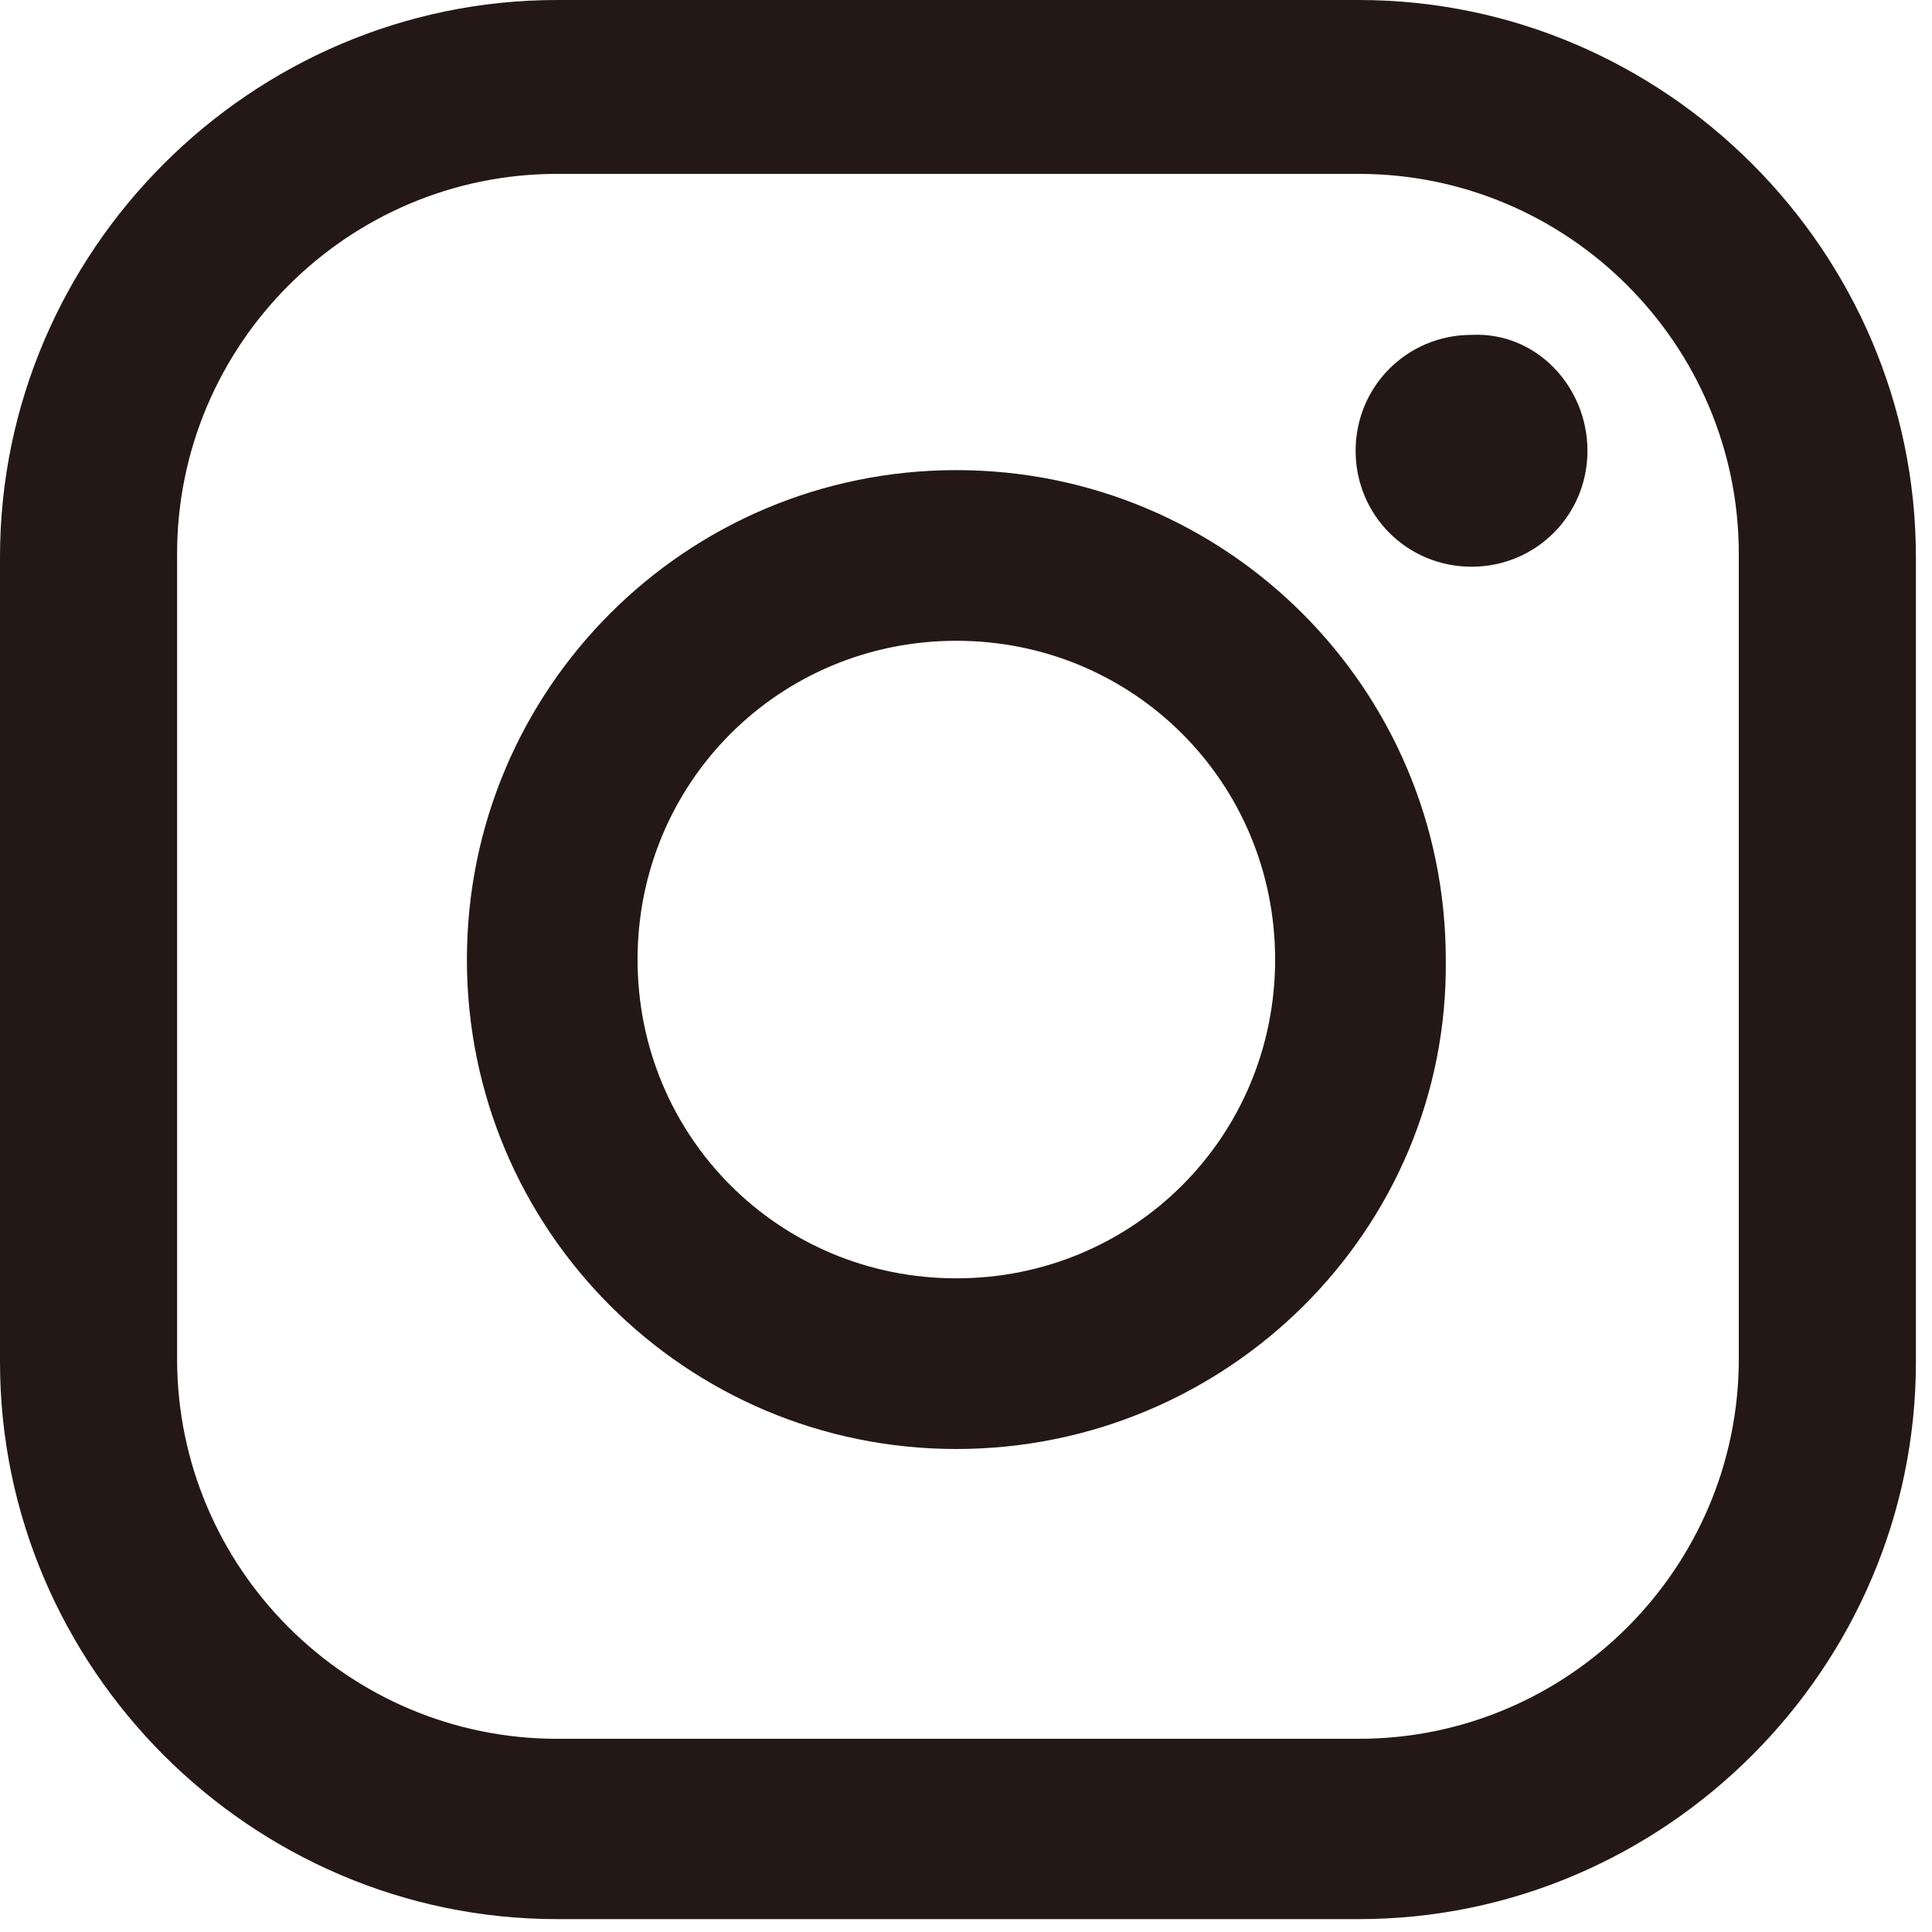
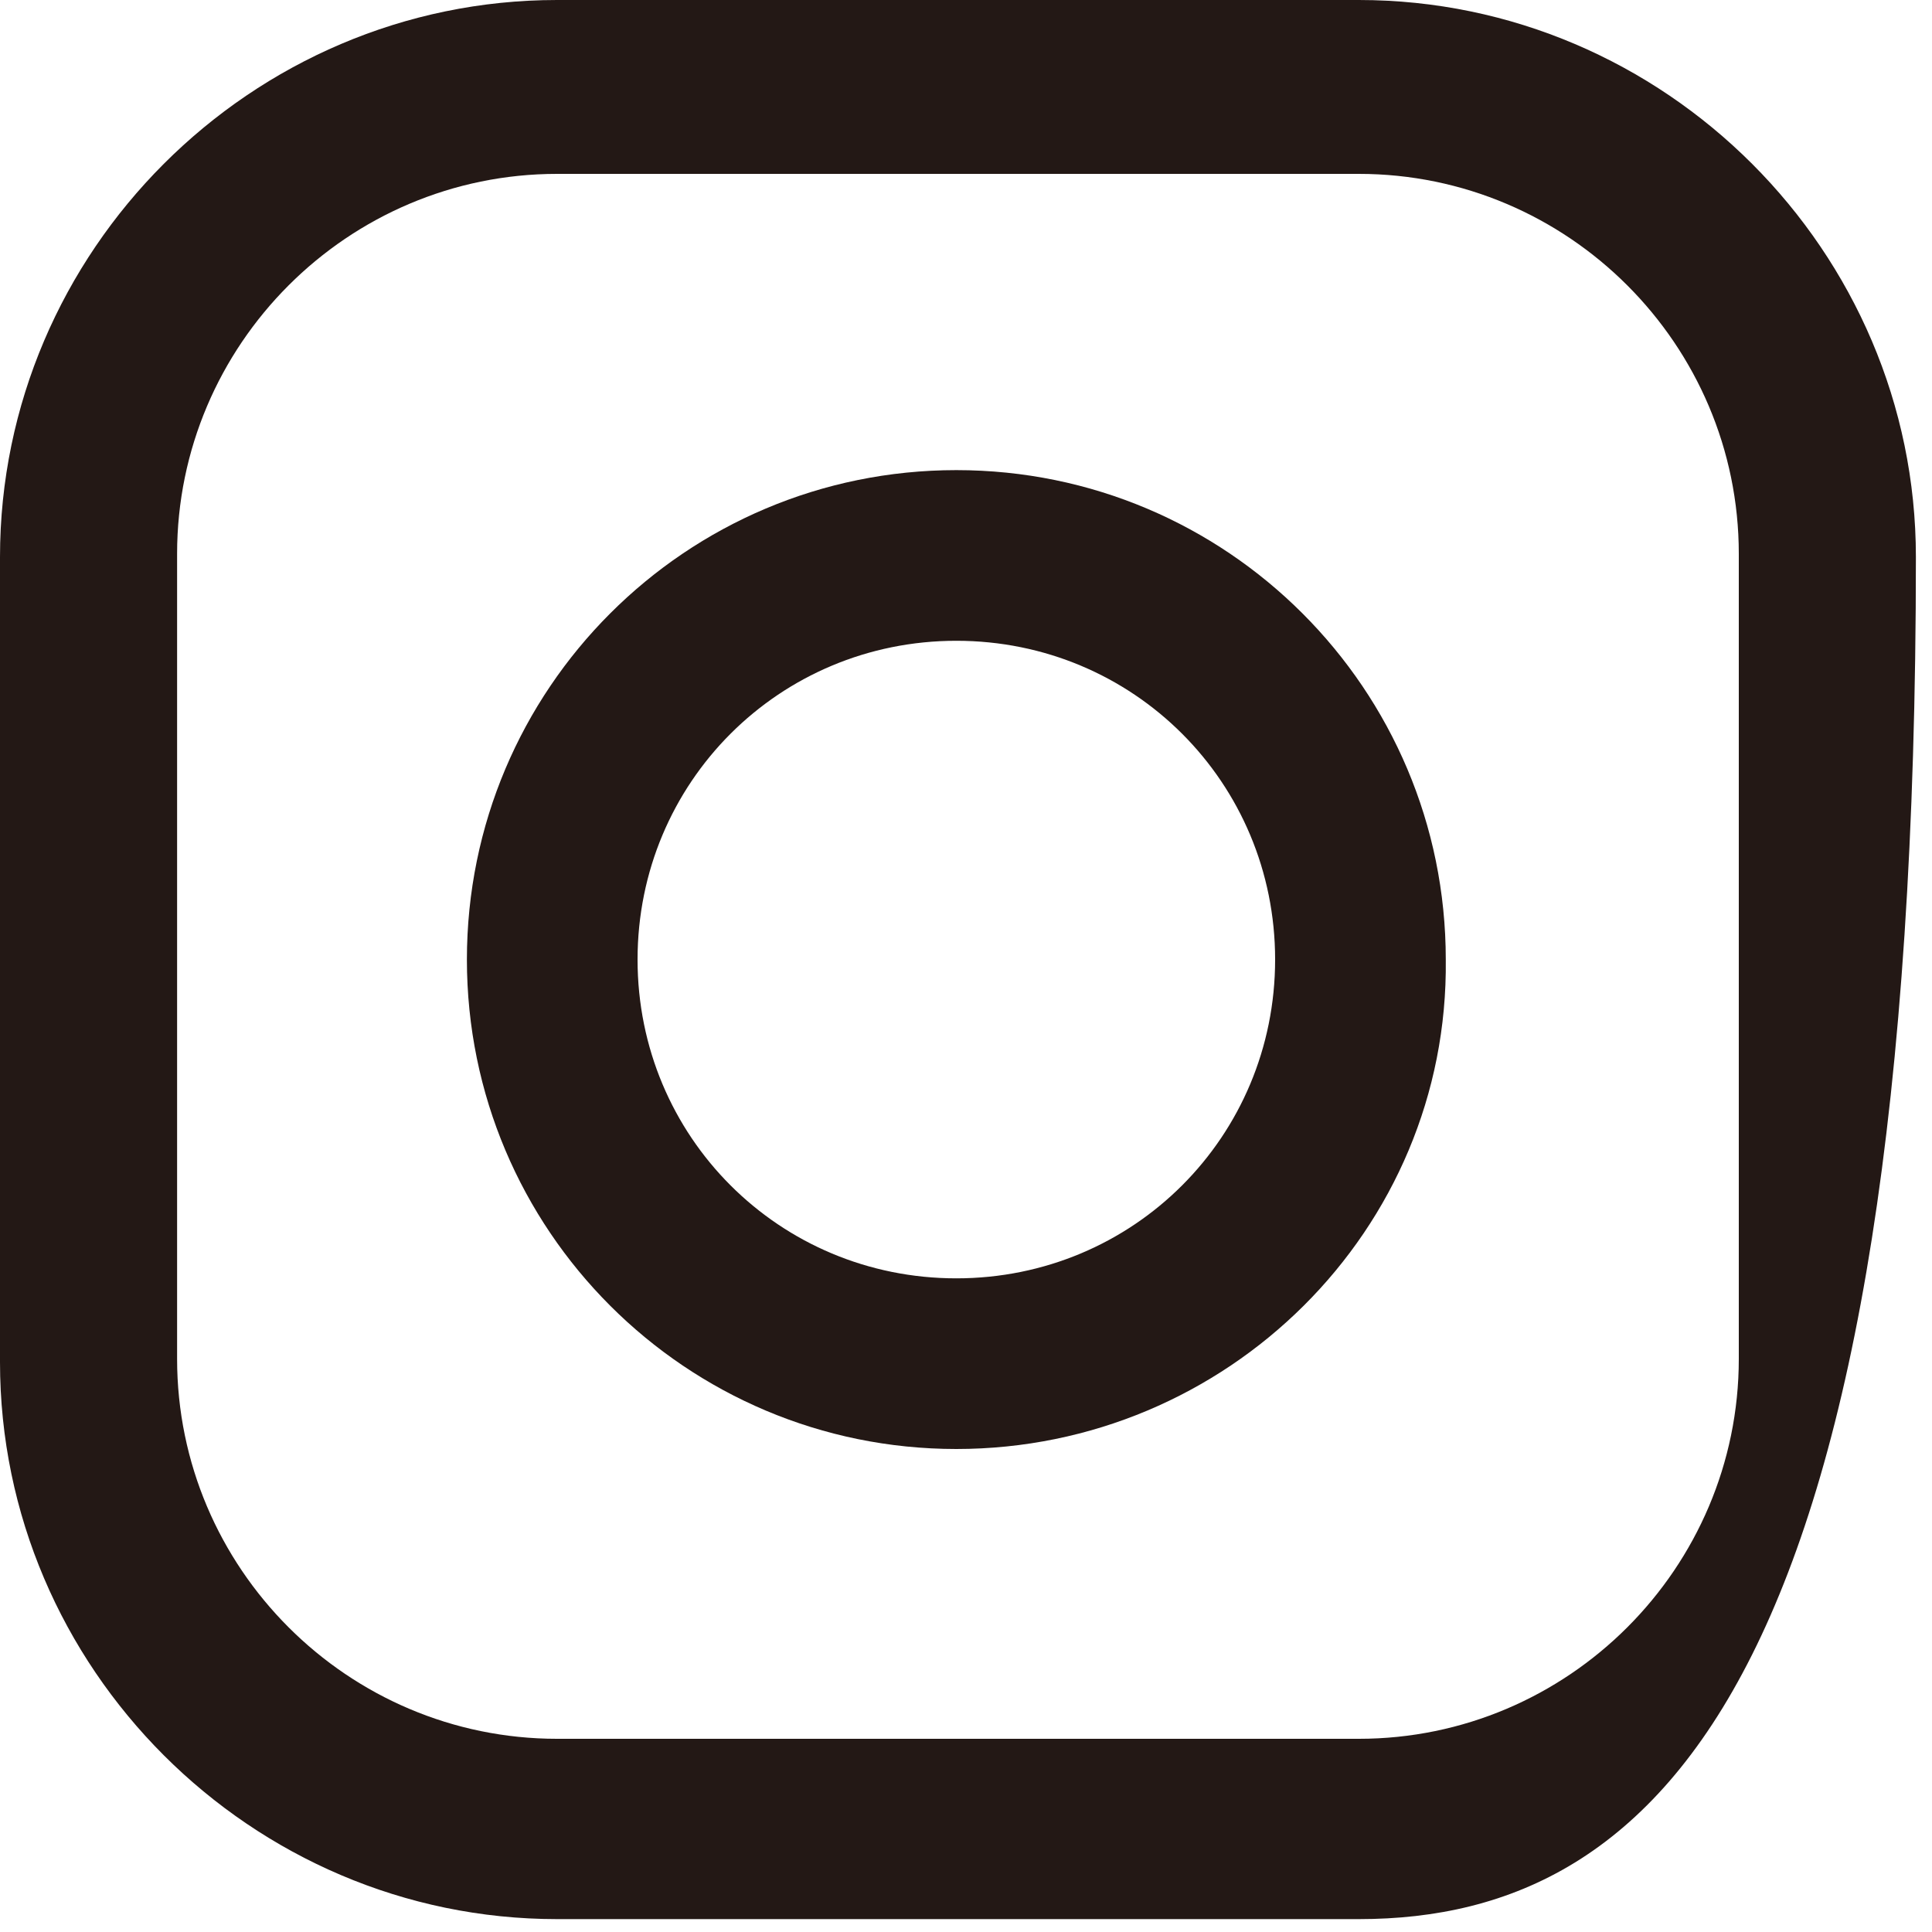
<svg xmlns="http://www.w3.org/2000/svg" version="1.1" id="レイヤー_1" x="0px" y="0px" width="60px" height="60px" viewBox="0 0 60 60" style="enable-background:new 0 0 60 60;" xml:space="preserve">
  <style type="text/css">
	.st0{fill:#231815;}
</style>
  <g>
-     <path class="st0" d="M42.2,59.6H17.3C7.8,59.6,0,51.8,0,42.3v-25C0,7.8,7.8,0,17.3,0h24.9c9.5,0,17.3,7.8,17.3,17.3v25   C59.5,51.8,51.7,59.6,42.2,59.6z M17.3,5.4c-6.5,0-11.8,5.3-11.8,11.8v25c0,6.5,5.3,11.8,11.8,11.8h24.9c6.5,0,11.8-5.3,11.8-11.8   v-25c0-6.5-5.3-11.8-11.8-11.8H17.3z" />
+     <path class="st0" d="M42.2,59.6H17.3C7.8,59.6,0,51.8,0,42.3v-25C0,7.8,7.8,0,17.3,0h24.9c9.5,0,17.3,7.8,17.3,17.3C59.5,51.8,51.7,59.6,42.2,59.6z M17.3,5.4c-6.5,0-11.8,5.3-11.8,11.8v25c0,6.5,5.3,11.8,11.8,11.8h24.9c6.5,0,11.8-5.3,11.8-11.8   v-25c0-6.5-5.3-11.8-11.8-11.8H17.3z" />
    <path class="st0" d="M29.7,45c-8.4,0-15.2-6.8-15.2-15.2c0-8.4,6.8-15.2,15.2-15.2c8.4,0,15.2,6.8,15.2,15.2   C45,38.2,38.1,45,29.7,45z M29.7,19.9c-5.5,0-9.9,4.4-9.9,9.9c0,5.5,4.4,9.9,9.9,9.9c5.5,0,9.9-4.4,9.9-9.9   C39.6,24.3,35.2,19.9,29.7,19.9z" />
-     <path class="st0" d="M49.3,14c0,2-1.6,3.6-3.6,3.6c-2,0-3.6-1.6-3.6-3.6c0-2,1.6-3.6,3.6-3.6C47.7,10.3,49.3,12,49.3,14z" />
  </g>
</svg>